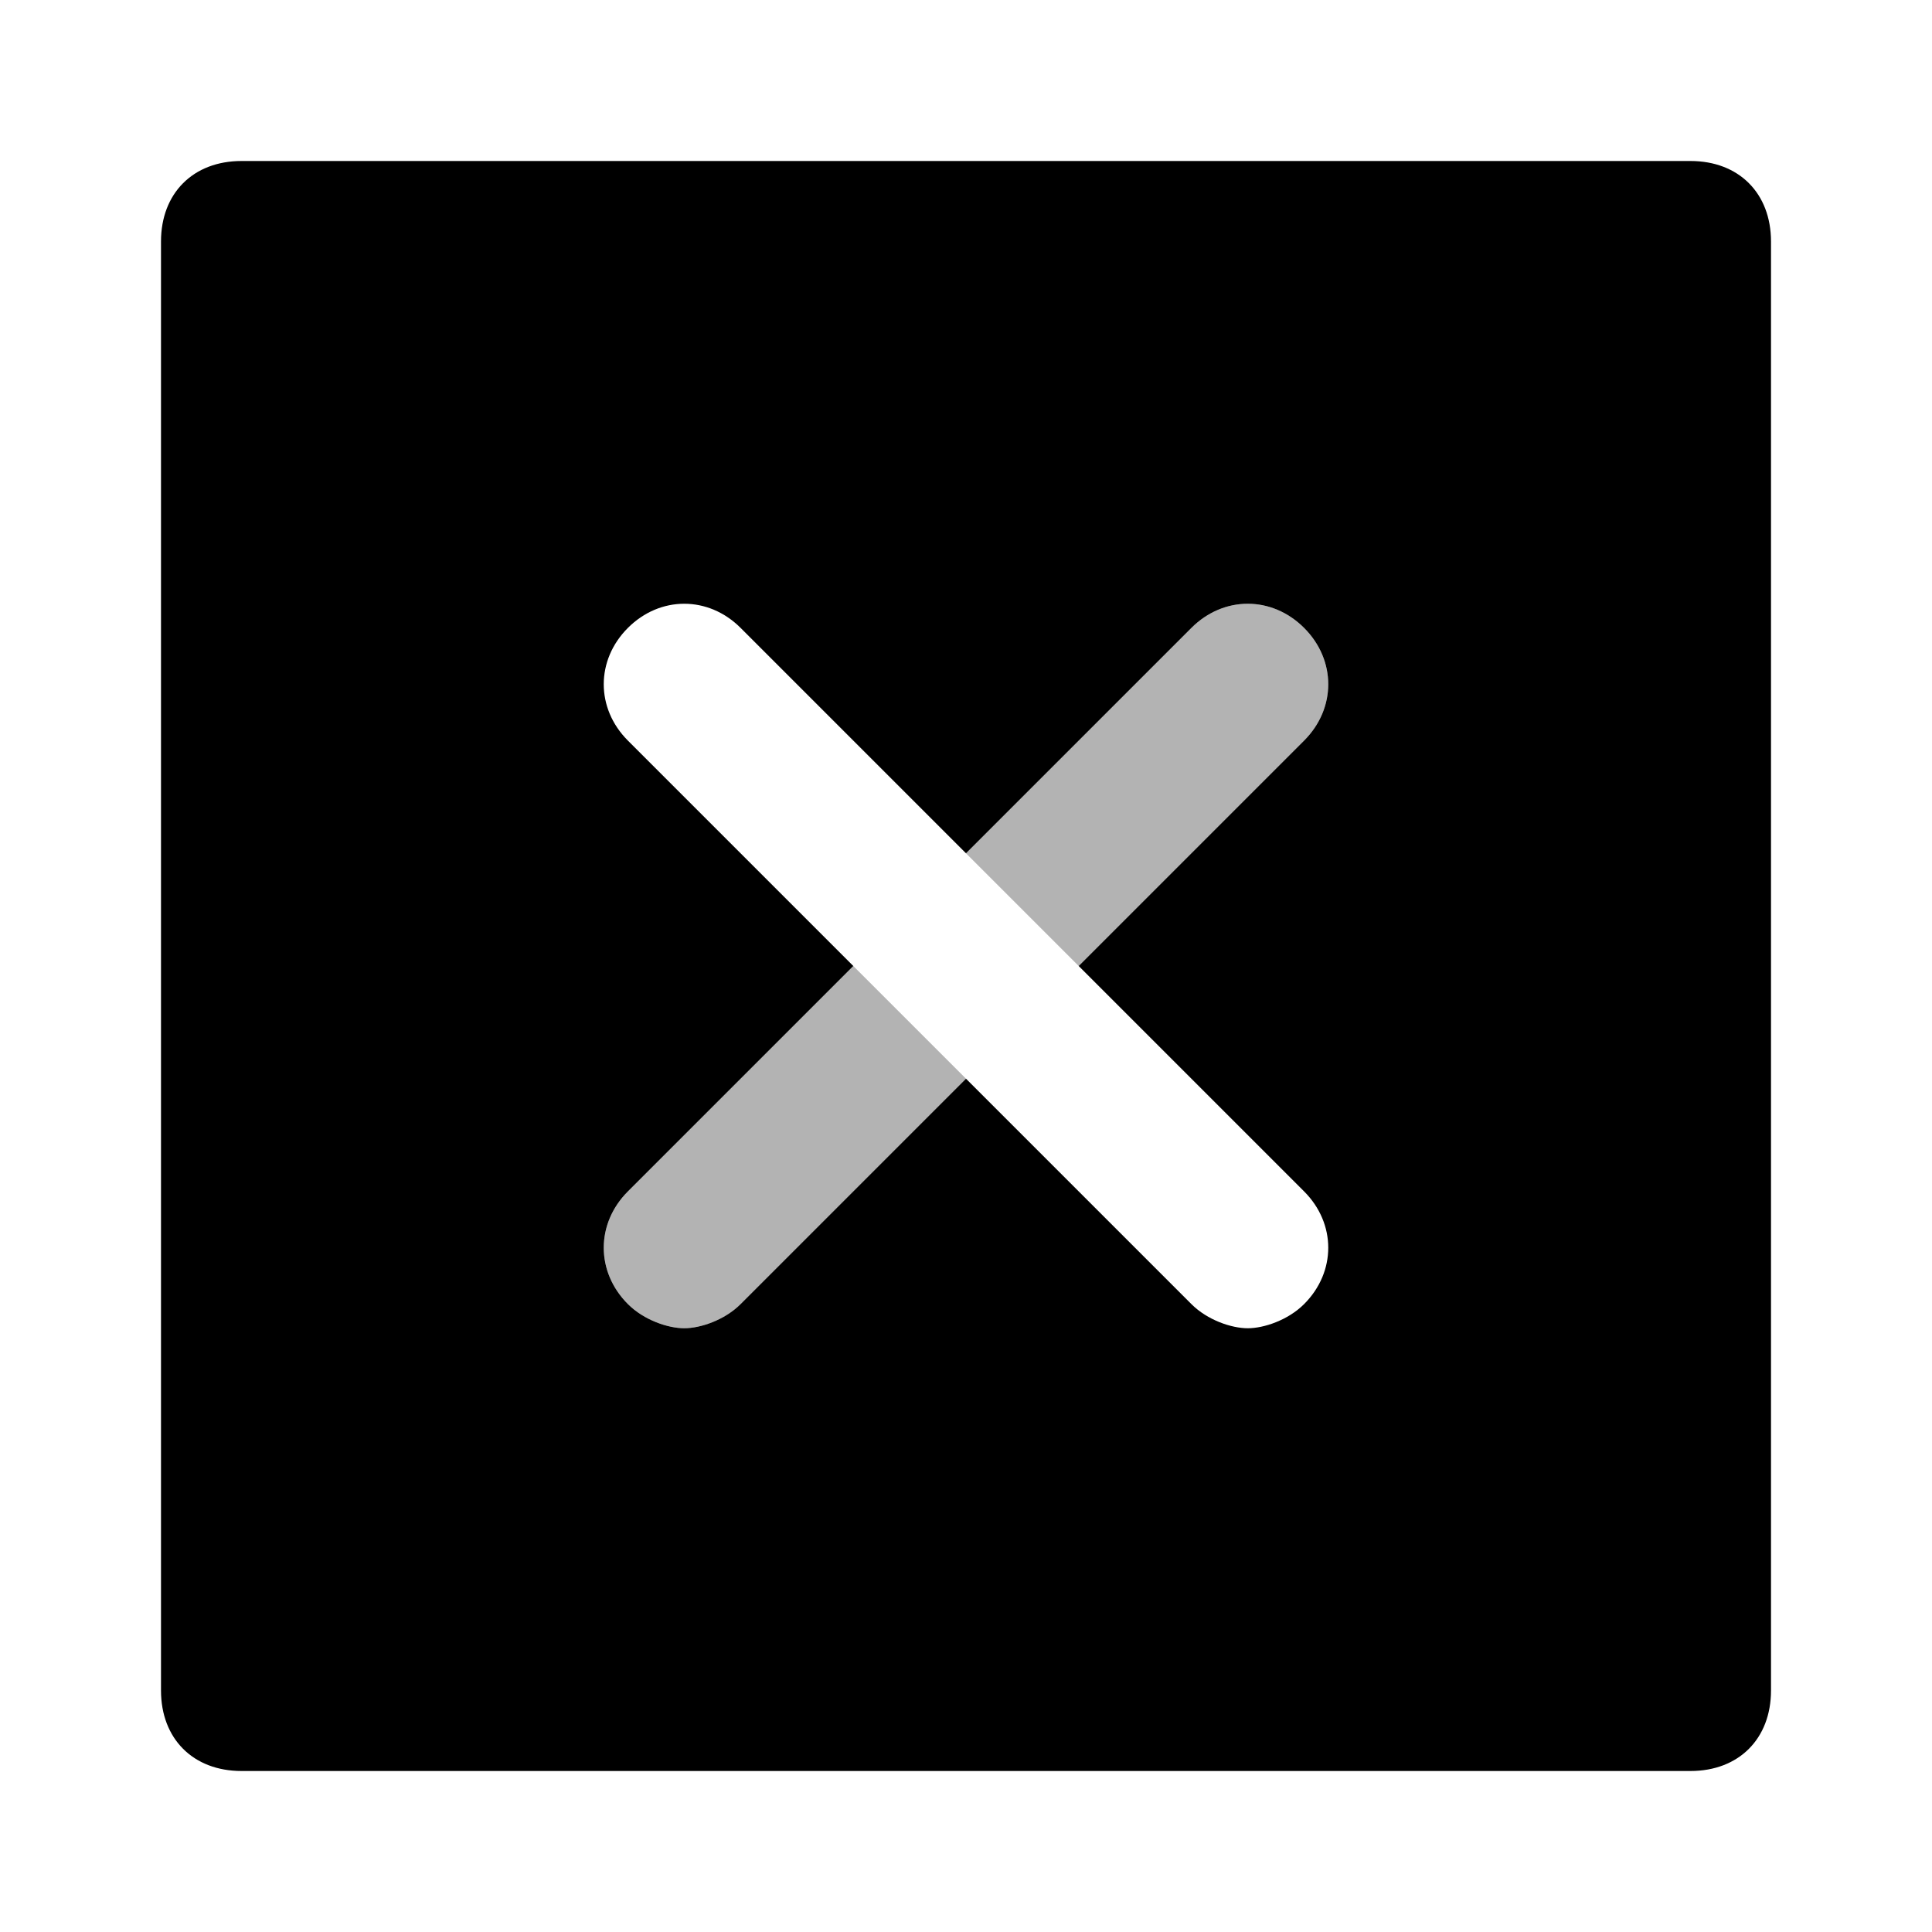
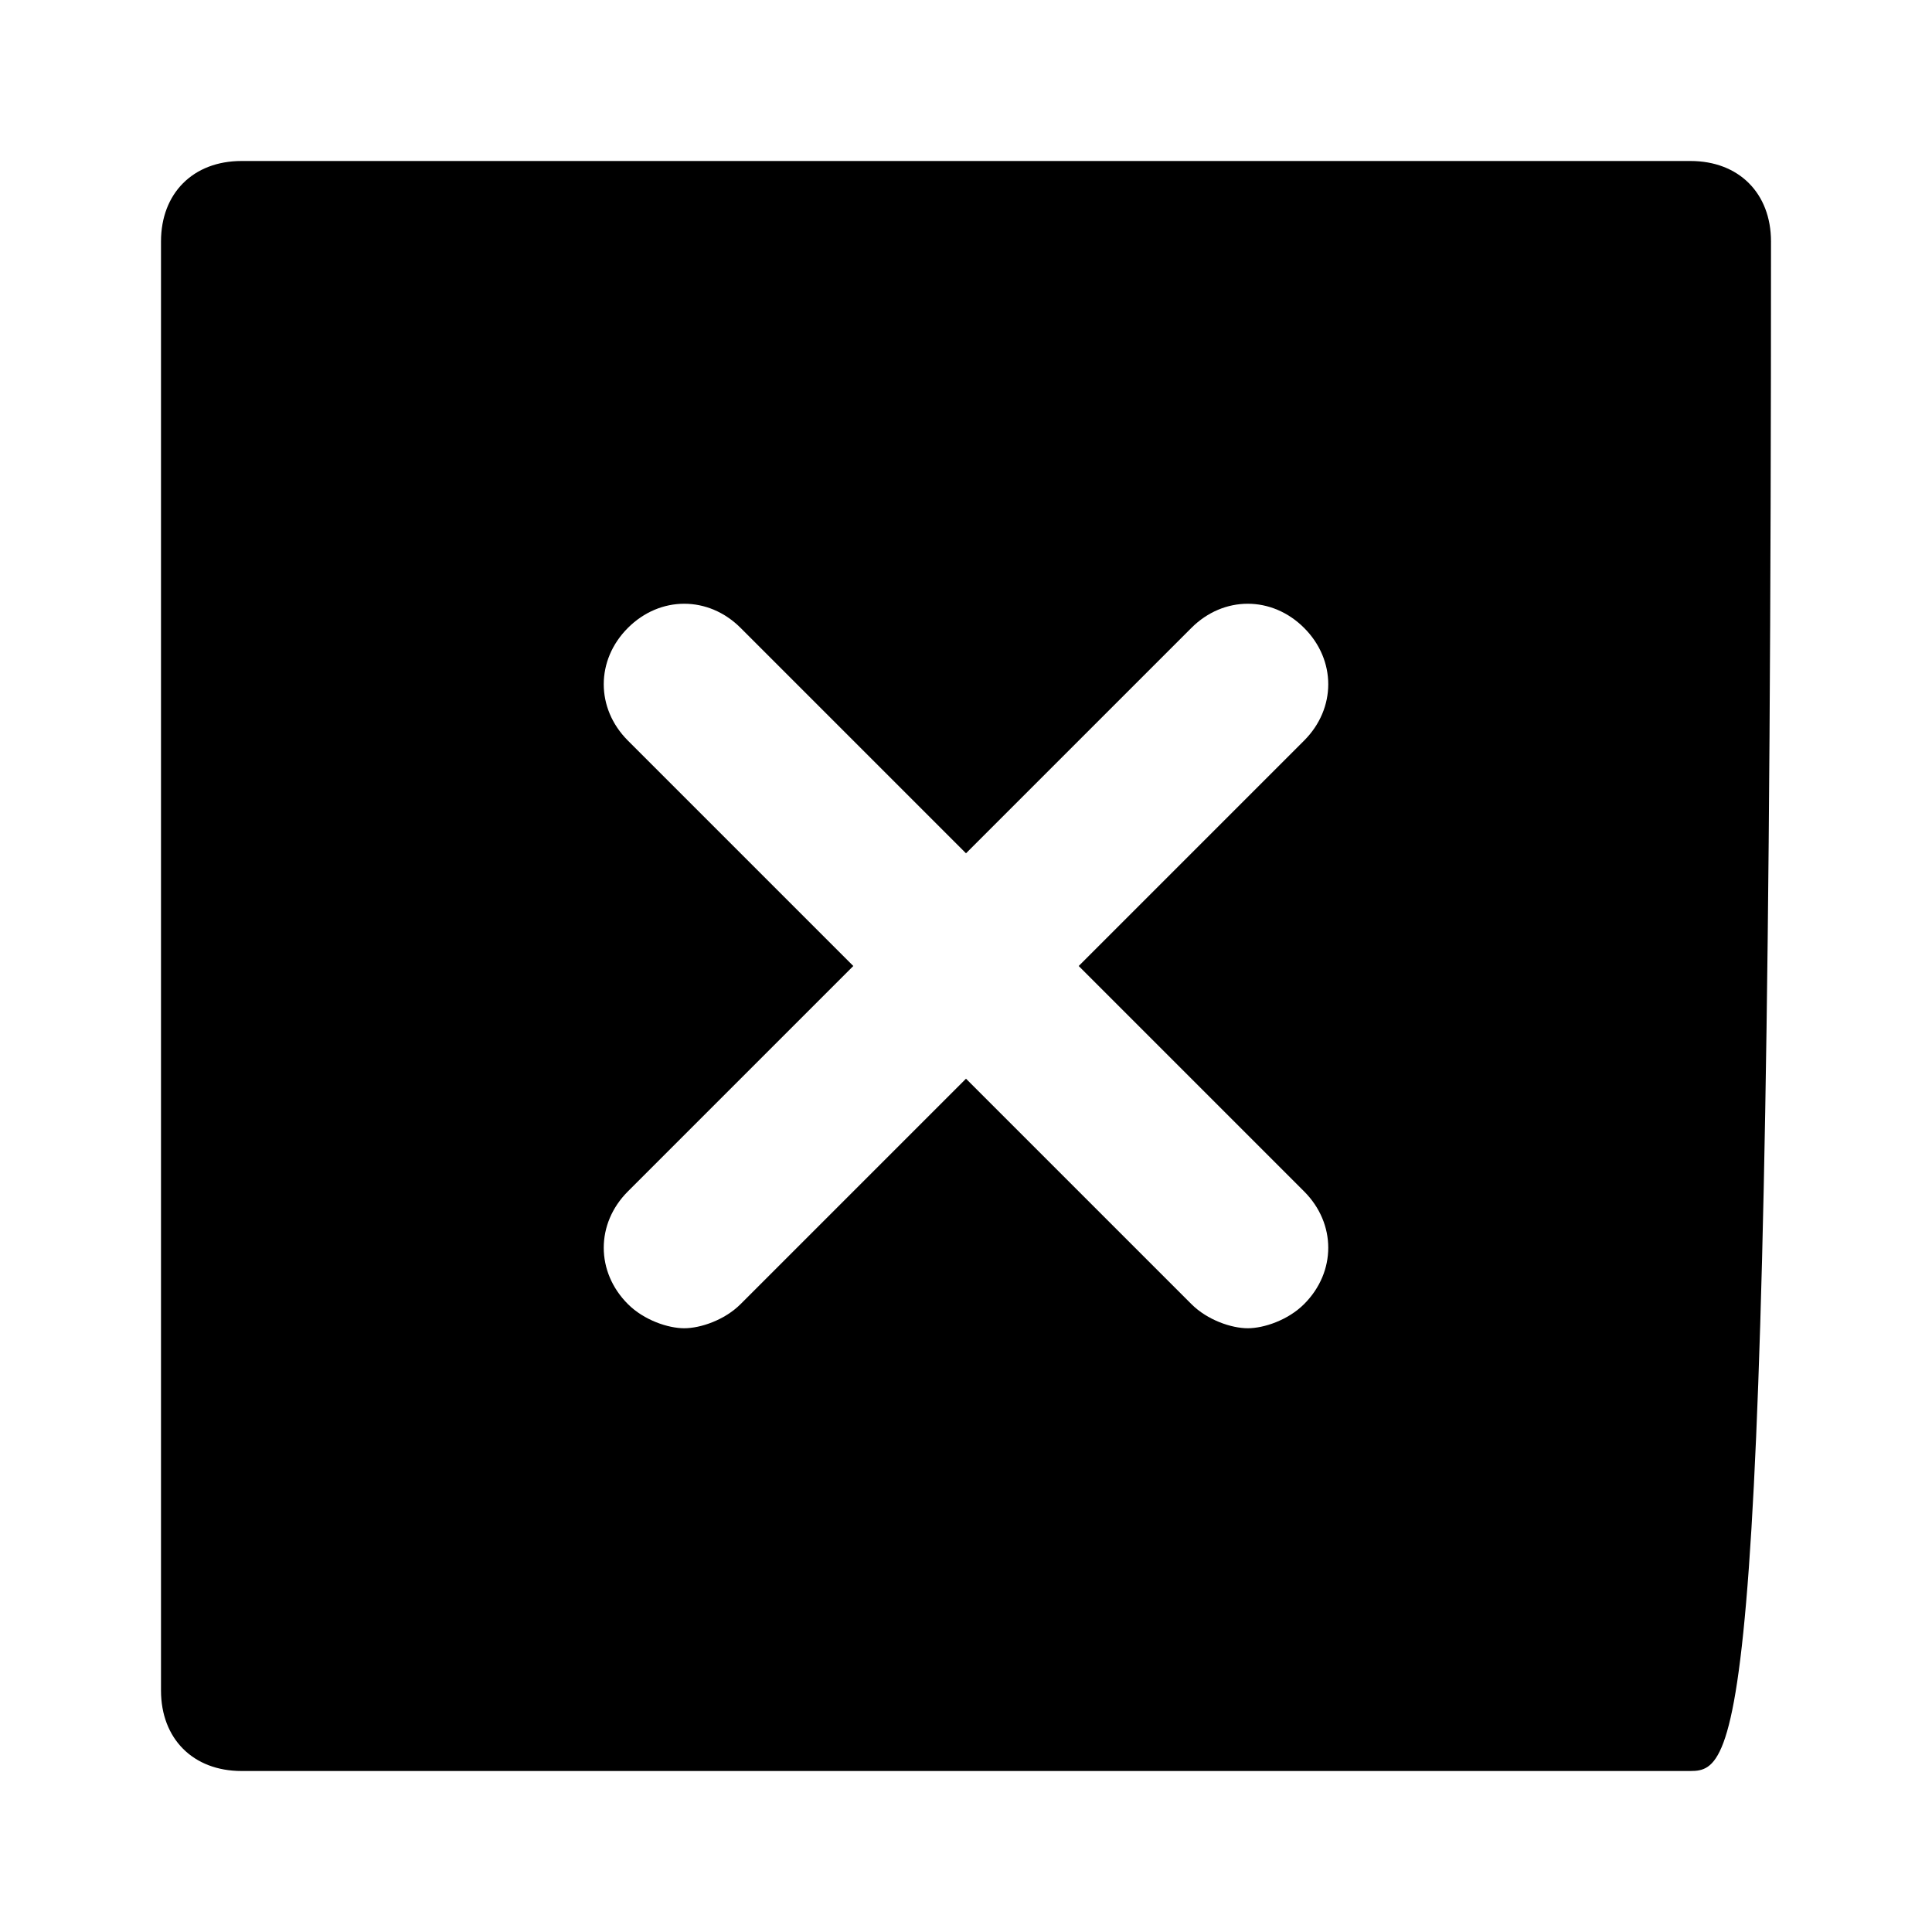
<svg xmlns="http://www.w3.org/2000/svg" width="24" height="24" viewBox="0 0 24 24" fill="none">
-   <path opacity="0.3" d="M12 10.6L14.8 7.8C15.2 7.4 15.8 7.4 16.2 7.8C16.6 8.2 16.6 8.8 16.2 9.2L13.4 12L12 10.6ZM10.6 12L7.8 14.8C7.4 15.2 7.4 15.8 7.8 16.2C8 16.4 8.3 16.5 8.5 16.5C8.7 16.5 9 16.4 9.2 16.2L12 13.4L10.6 12Z" fill="black" />
-   <path d="M21 22H3C2.4 22 2 21.6 2 21V3C2 2.4 2.4 2 3 2H21C21.6 2 22 2.4 22 3V21C22 21.6 21.6 22 21 22ZM13.4 12L16.2 9.2C16.6 8.8 16.6 8.2 16.2 7.8C15.8 7.4 15.2 7.4 14.8 7.8L12 10.6L9.2 7.8C8.8 7.4 8.2 7.4 7.8 7.8C7.4 8.2 7.4 8.8 7.8 9.2L10.6 12L7.8 14.8C7.4 15.2 7.4 15.8 7.8 16.2C8 16.4 8.3 16.5 8.5 16.5C8.7 16.5 9 16.4 9.2 16.2L12 13.4L14.8 16.2C15 16.4 15.3 16.5 15.5 16.5C15.7 16.5 16 16.4 16.2 16.2C16.6 15.8 16.6 15.2 16.2 14.8L13.4 12Z" fill="black" />
+   <path d="M21 22H3C2.4 22 2 21.6 2 21V3C2 2.4 2.4 2 3 2H21C21.6 2 22 2.4 22 3C22 21.6 21.6 22 21 22ZM13.4 12L16.2 9.2C16.6 8.8 16.6 8.2 16.2 7.8C15.8 7.4 15.2 7.4 14.8 7.8L12 10.6L9.2 7.8C8.8 7.4 8.2 7.4 7.8 7.8C7.4 8.2 7.4 8.8 7.8 9.2L10.6 12L7.8 14.8C7.4 15.2 7.4 15.8 7.8 16.2C8 16.4 8.3 16.5 8.5 16.5C8.7 16.5 9 16.4 9.2 16.2L12 13.4L14.8 16.2C15 16.4 15.3 16.5 15.5 16.5C15.7 16.5 16 16.4 16.2 16.2C16.6 15.8 16.6 15.2 16.2 14.8L13.4 12Z" fill="black" />
</svg>